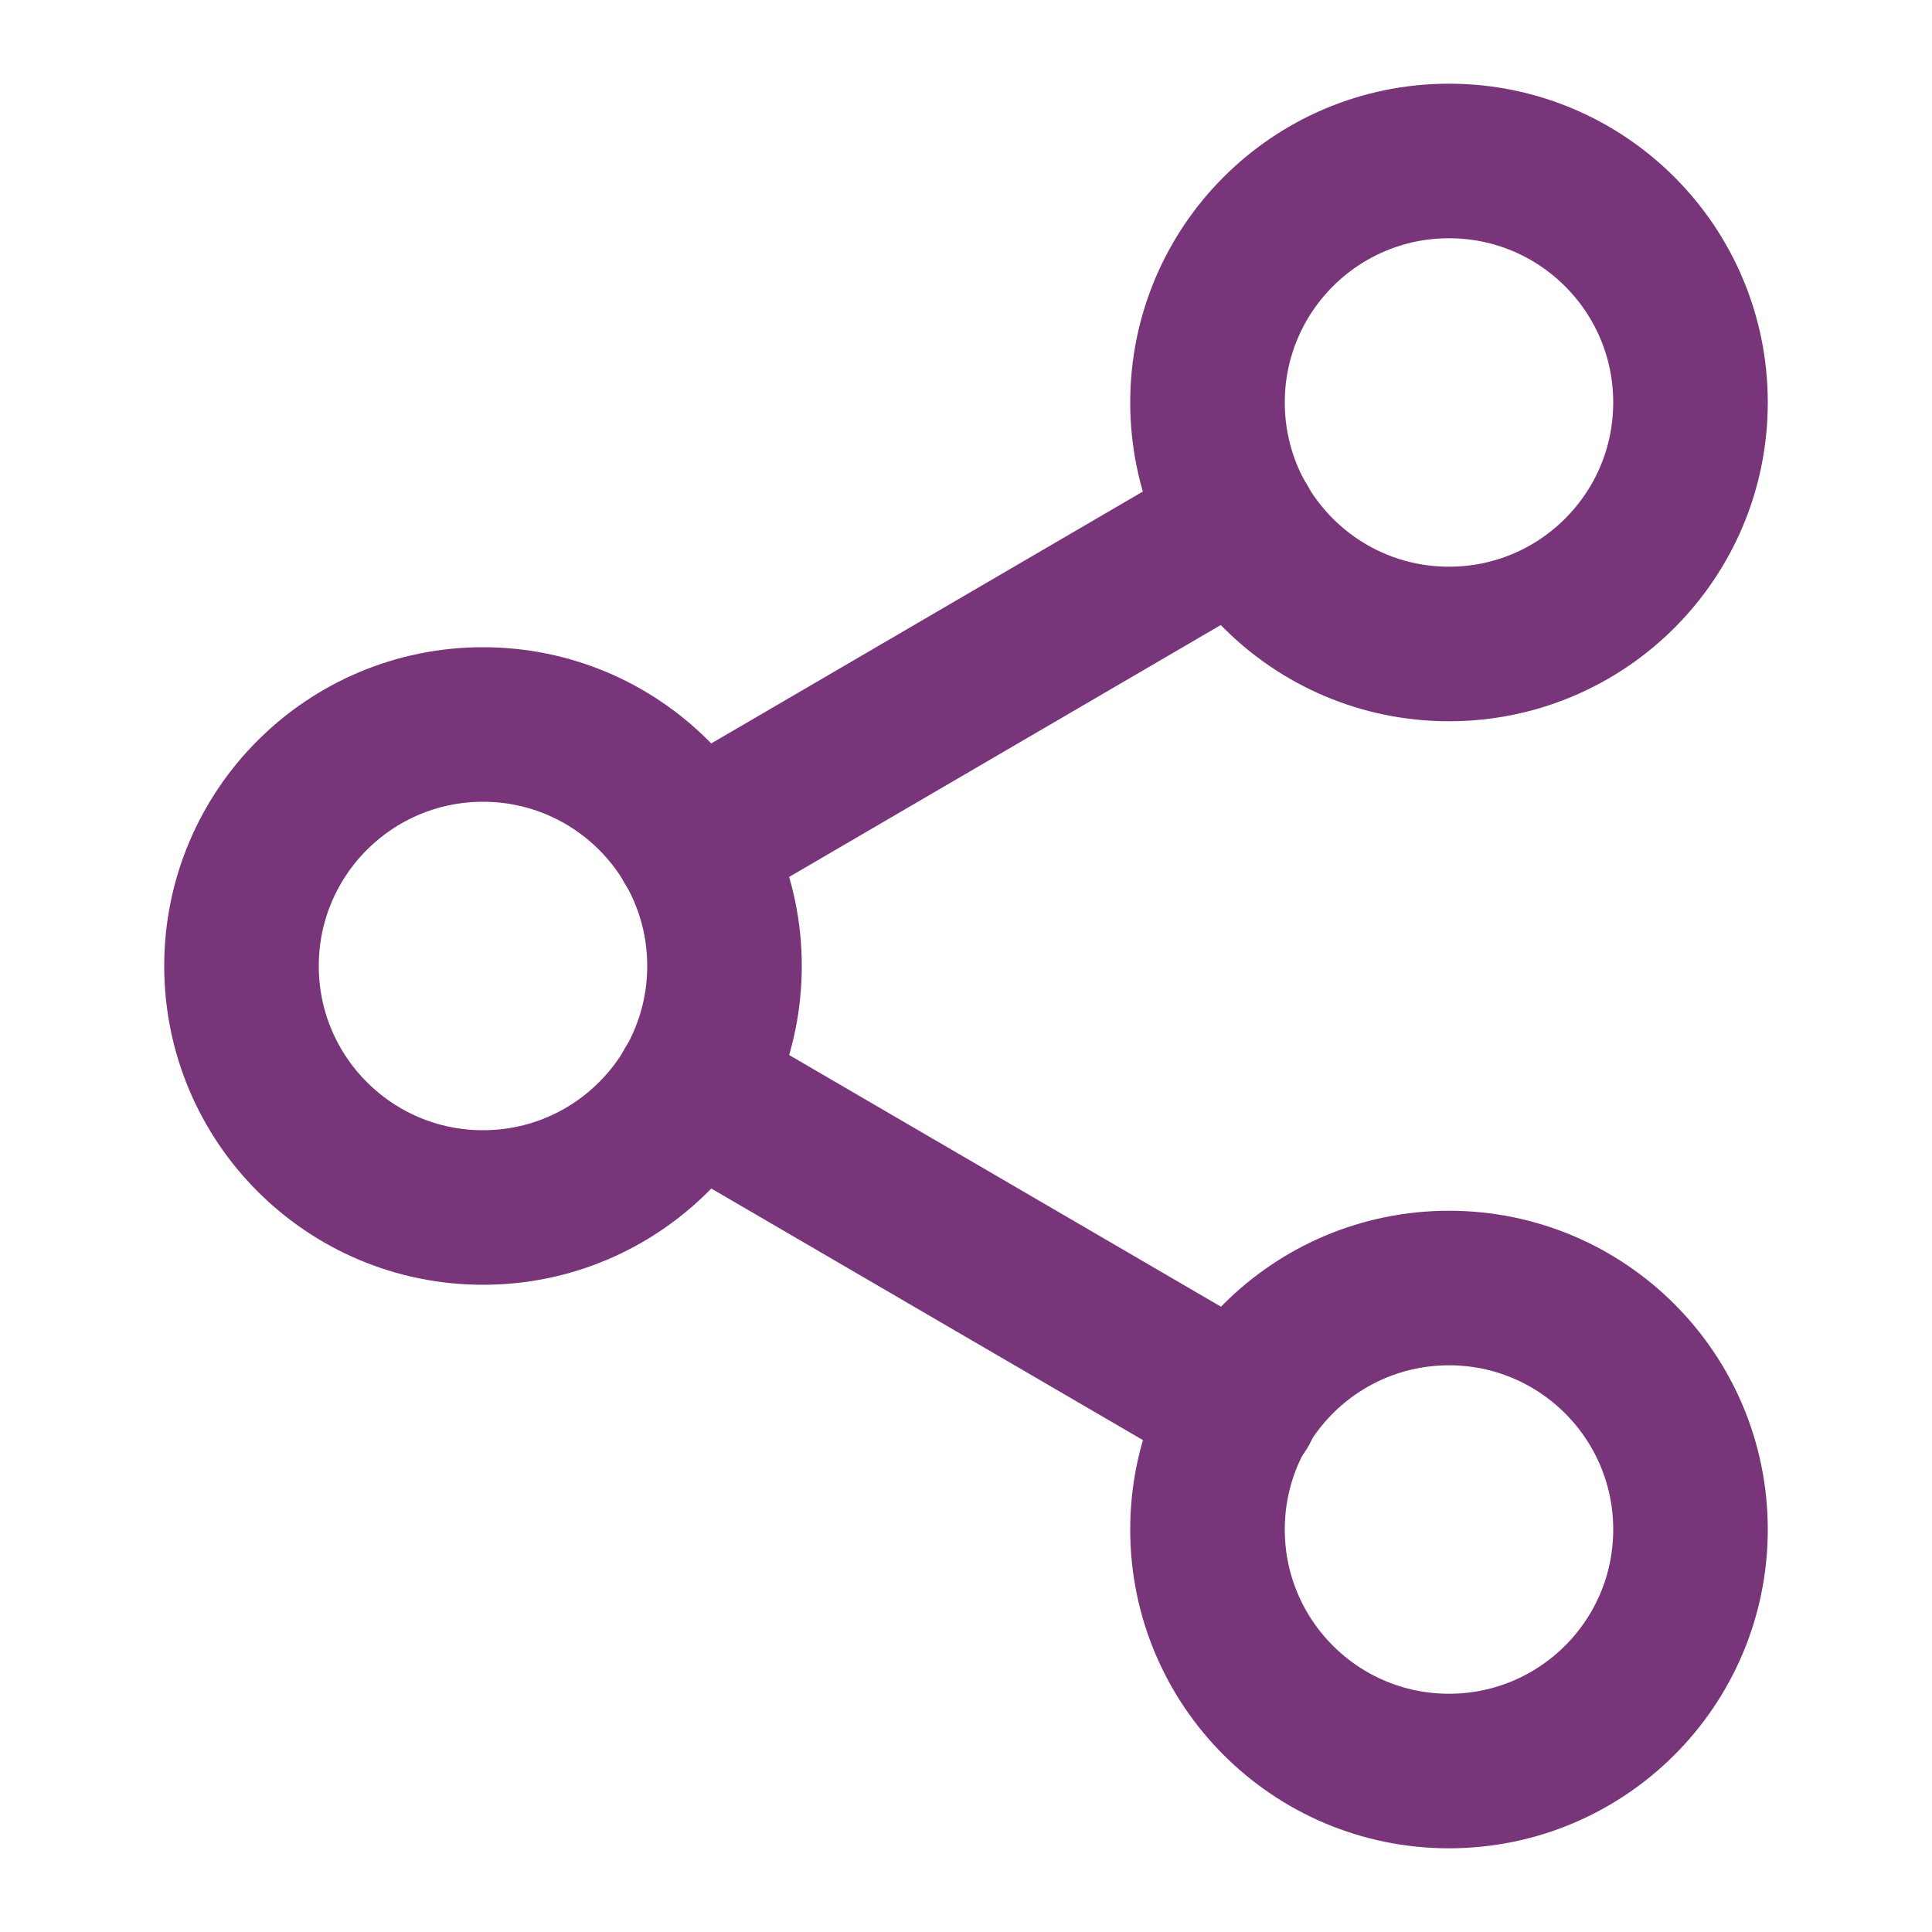
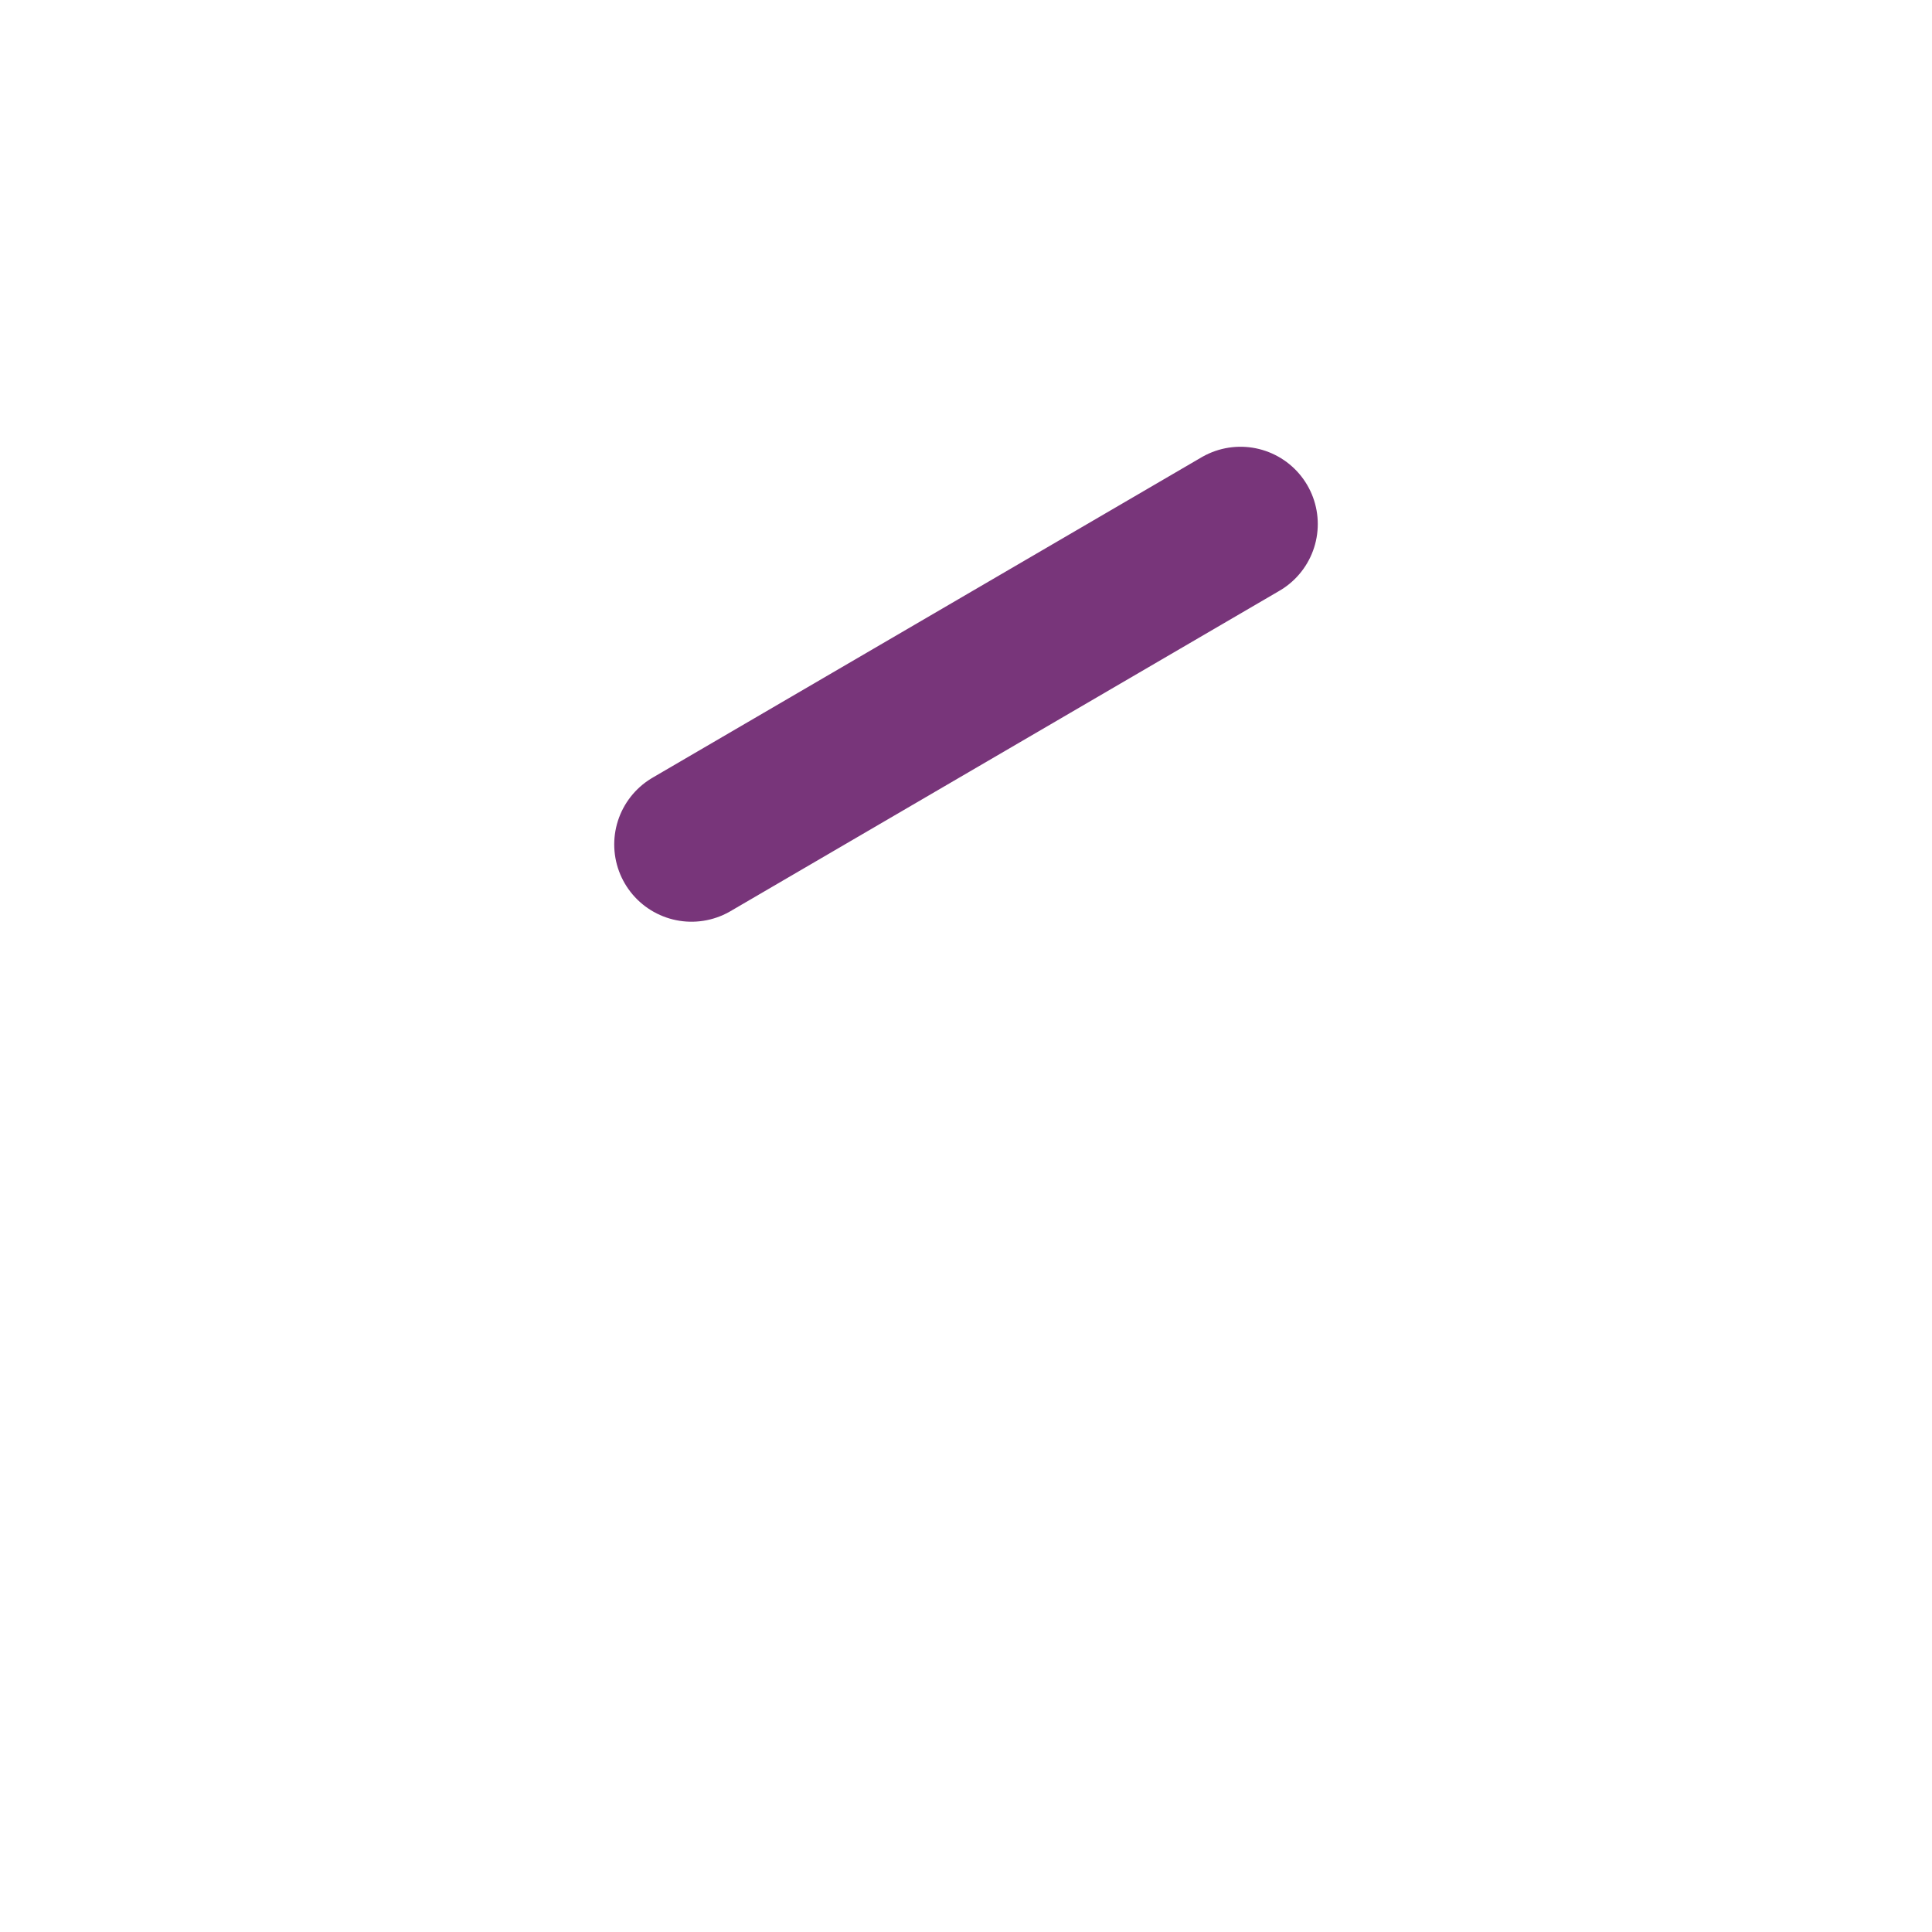
<svg xmlns="http://www.w3.org/2000/svg" width="25" height="25" viewBox="0 0 25 25" fill="none">
-   <path d="M18.75 8.333C20.476 8.333 21.875 6.934 21.875 5.208C21.875 3.482 20.476 2.083 18.75 2.083C17.024 2.083 15.625 3.482 15.625 5.208C15.625 6.934 17.024 8.333 18.75 8.333Z" stroke="#78357A" stroke-width="2" stroke-linecap="round" stroke-linejoin="round" />
-   <path d="M6.25 15.625C7.976 15.625 9.375 14.226 9.375 12.5C9.375 10.774 7.976 9.375 6.25 9.375C4.524 9.375 3.125 10.774 3.125 12.5C3.125 14.226 4.524 15.625 6.25 15.625Z" stroke="#78357A" stroke-width="2" stroke-linecap="round" stroke-linejoin="round" />
-   <path d="M18.75 22.917C20.476 22.917 21.875 21.518 21.875 19.792C21.875 18.066 20.476 16.667 18.75 16.667C17.024 16.667 15.625 18.066 15.625 19.792C15.625 21.518 17.024 22.917 18.75 22.917Z" stroke="#78357A" stroke-width="2" stroke-linecap="round" stroke-linejoin="round" />
-   <path d="M8.948 14.073L16.062 18.219" stroke="#78357A" stroke-width="2" stroke-linecap="round" stroke-linejoin="round" />
  <path d="M16.052 6.781L8.948 10.927" stroke="#78357A" stroke-width="2" stroke-linecap="round" stroke-linejoin="round" />
</svg>